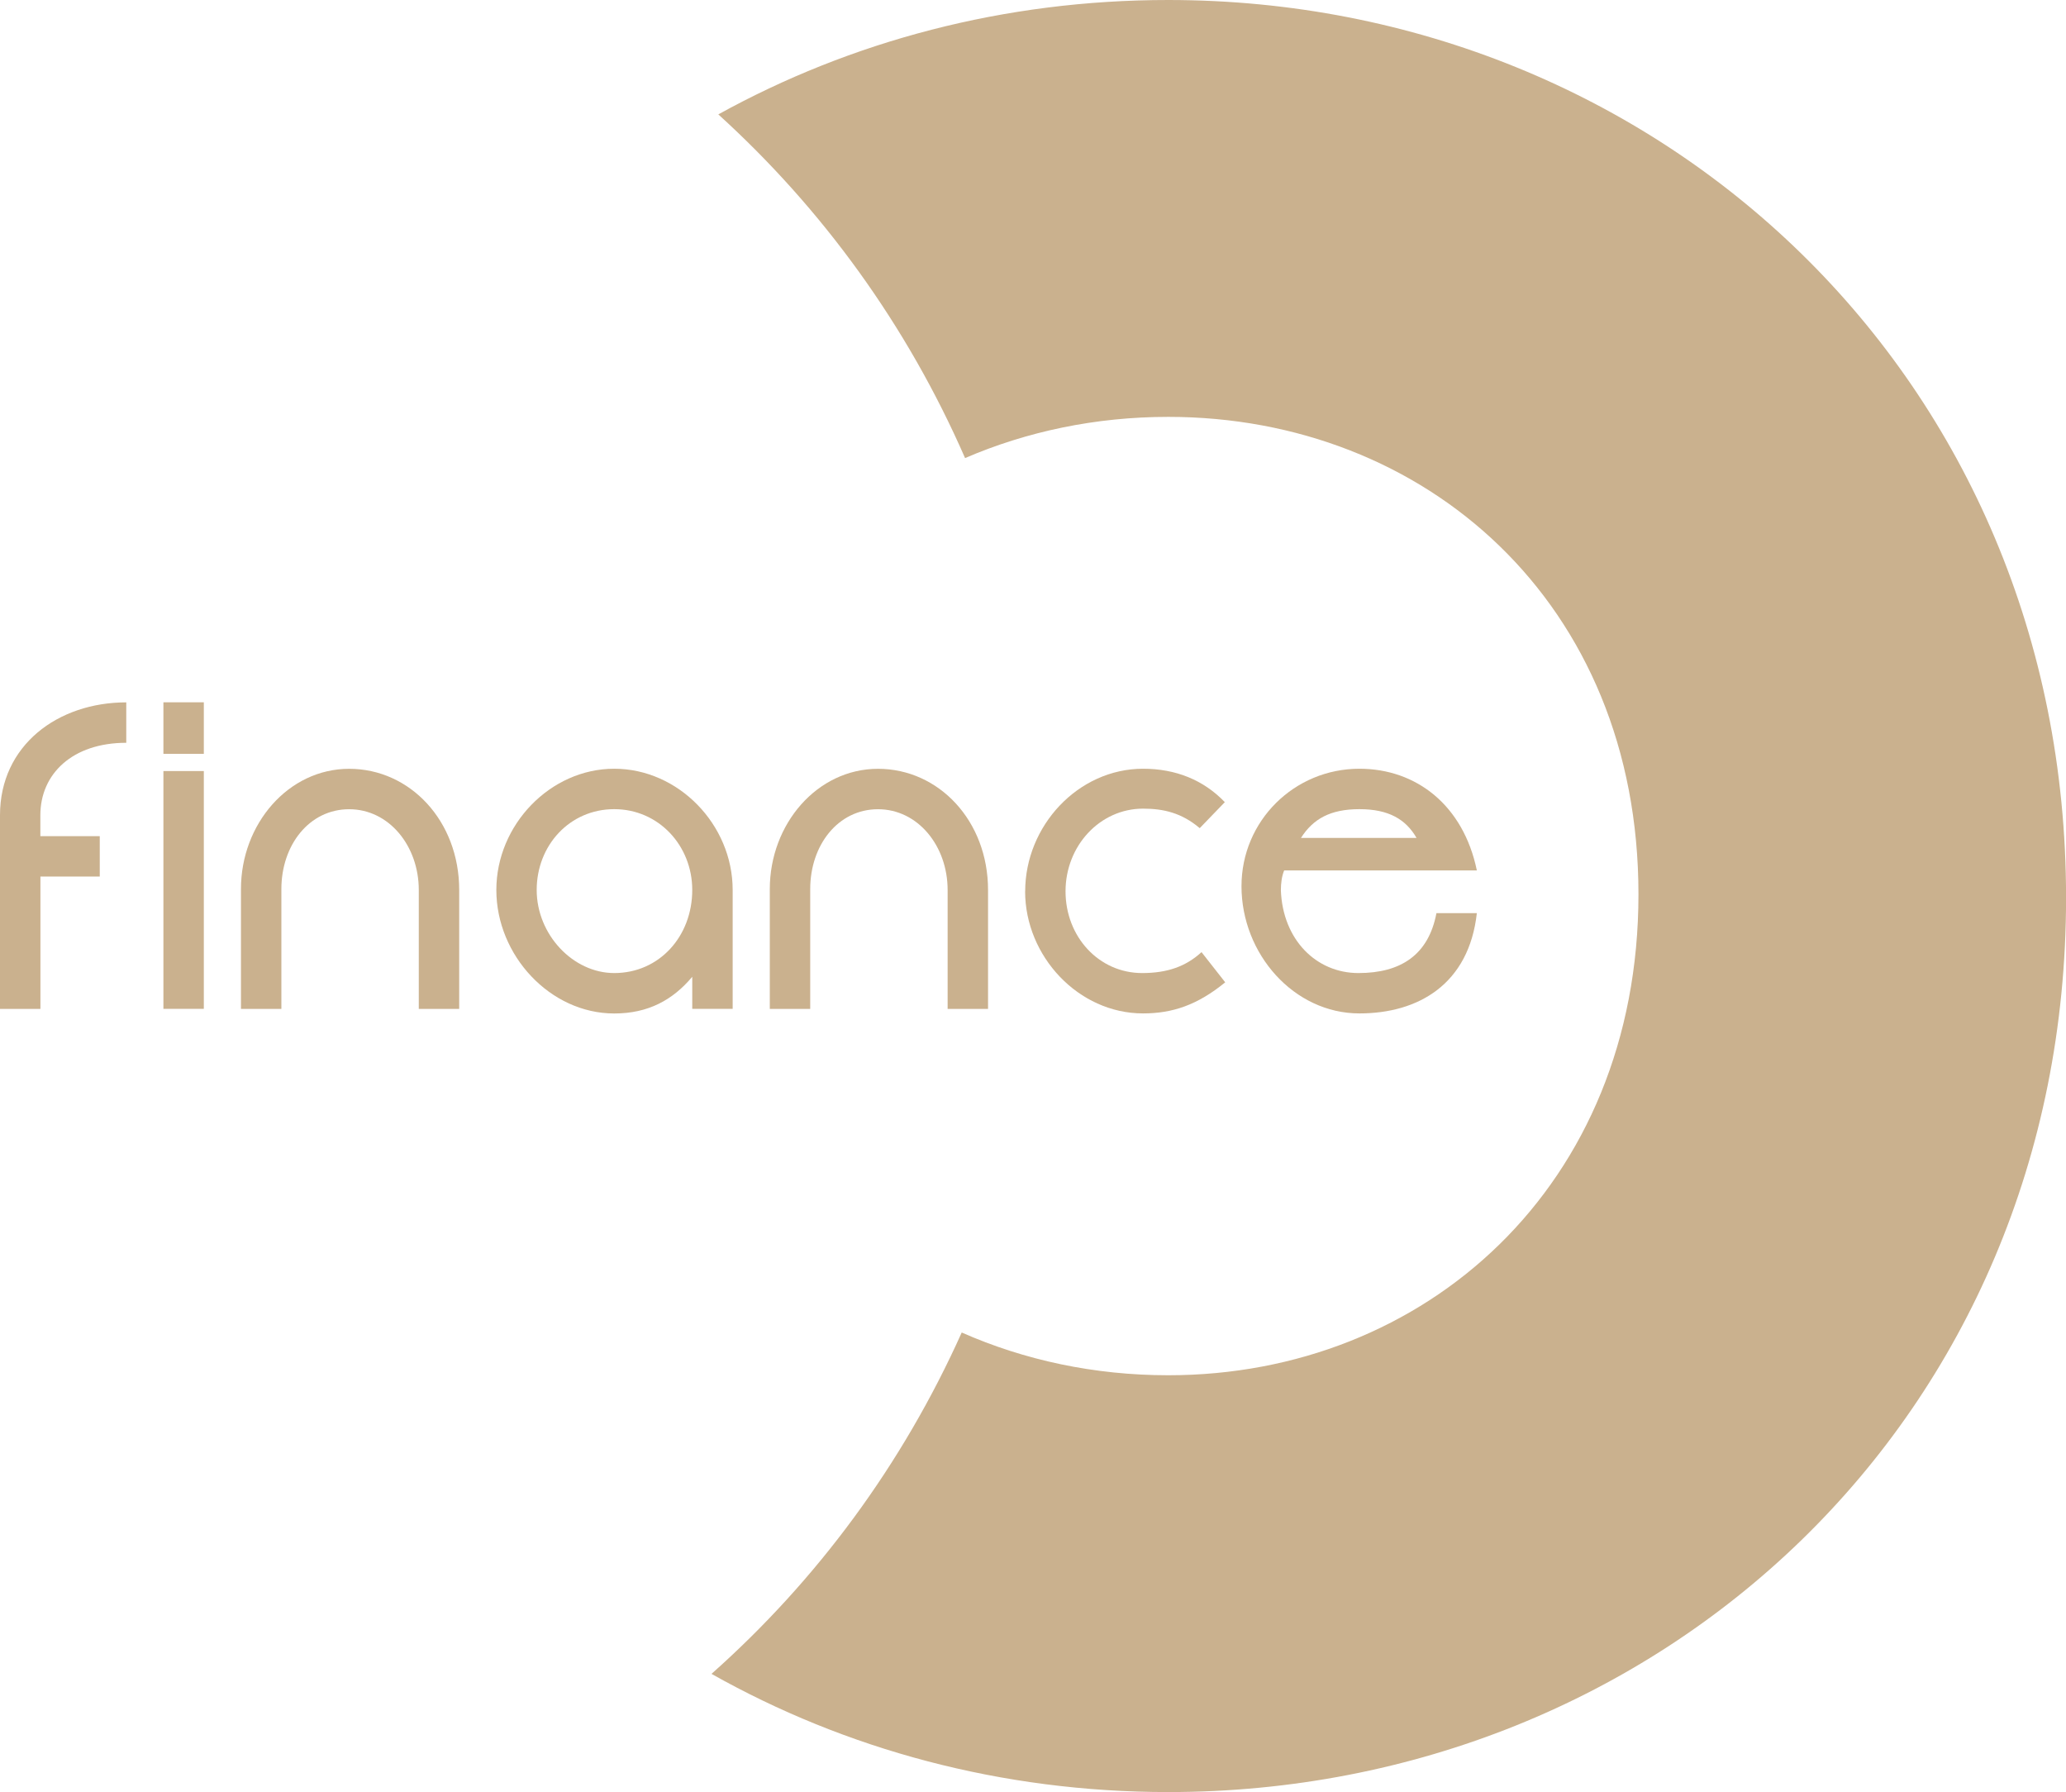
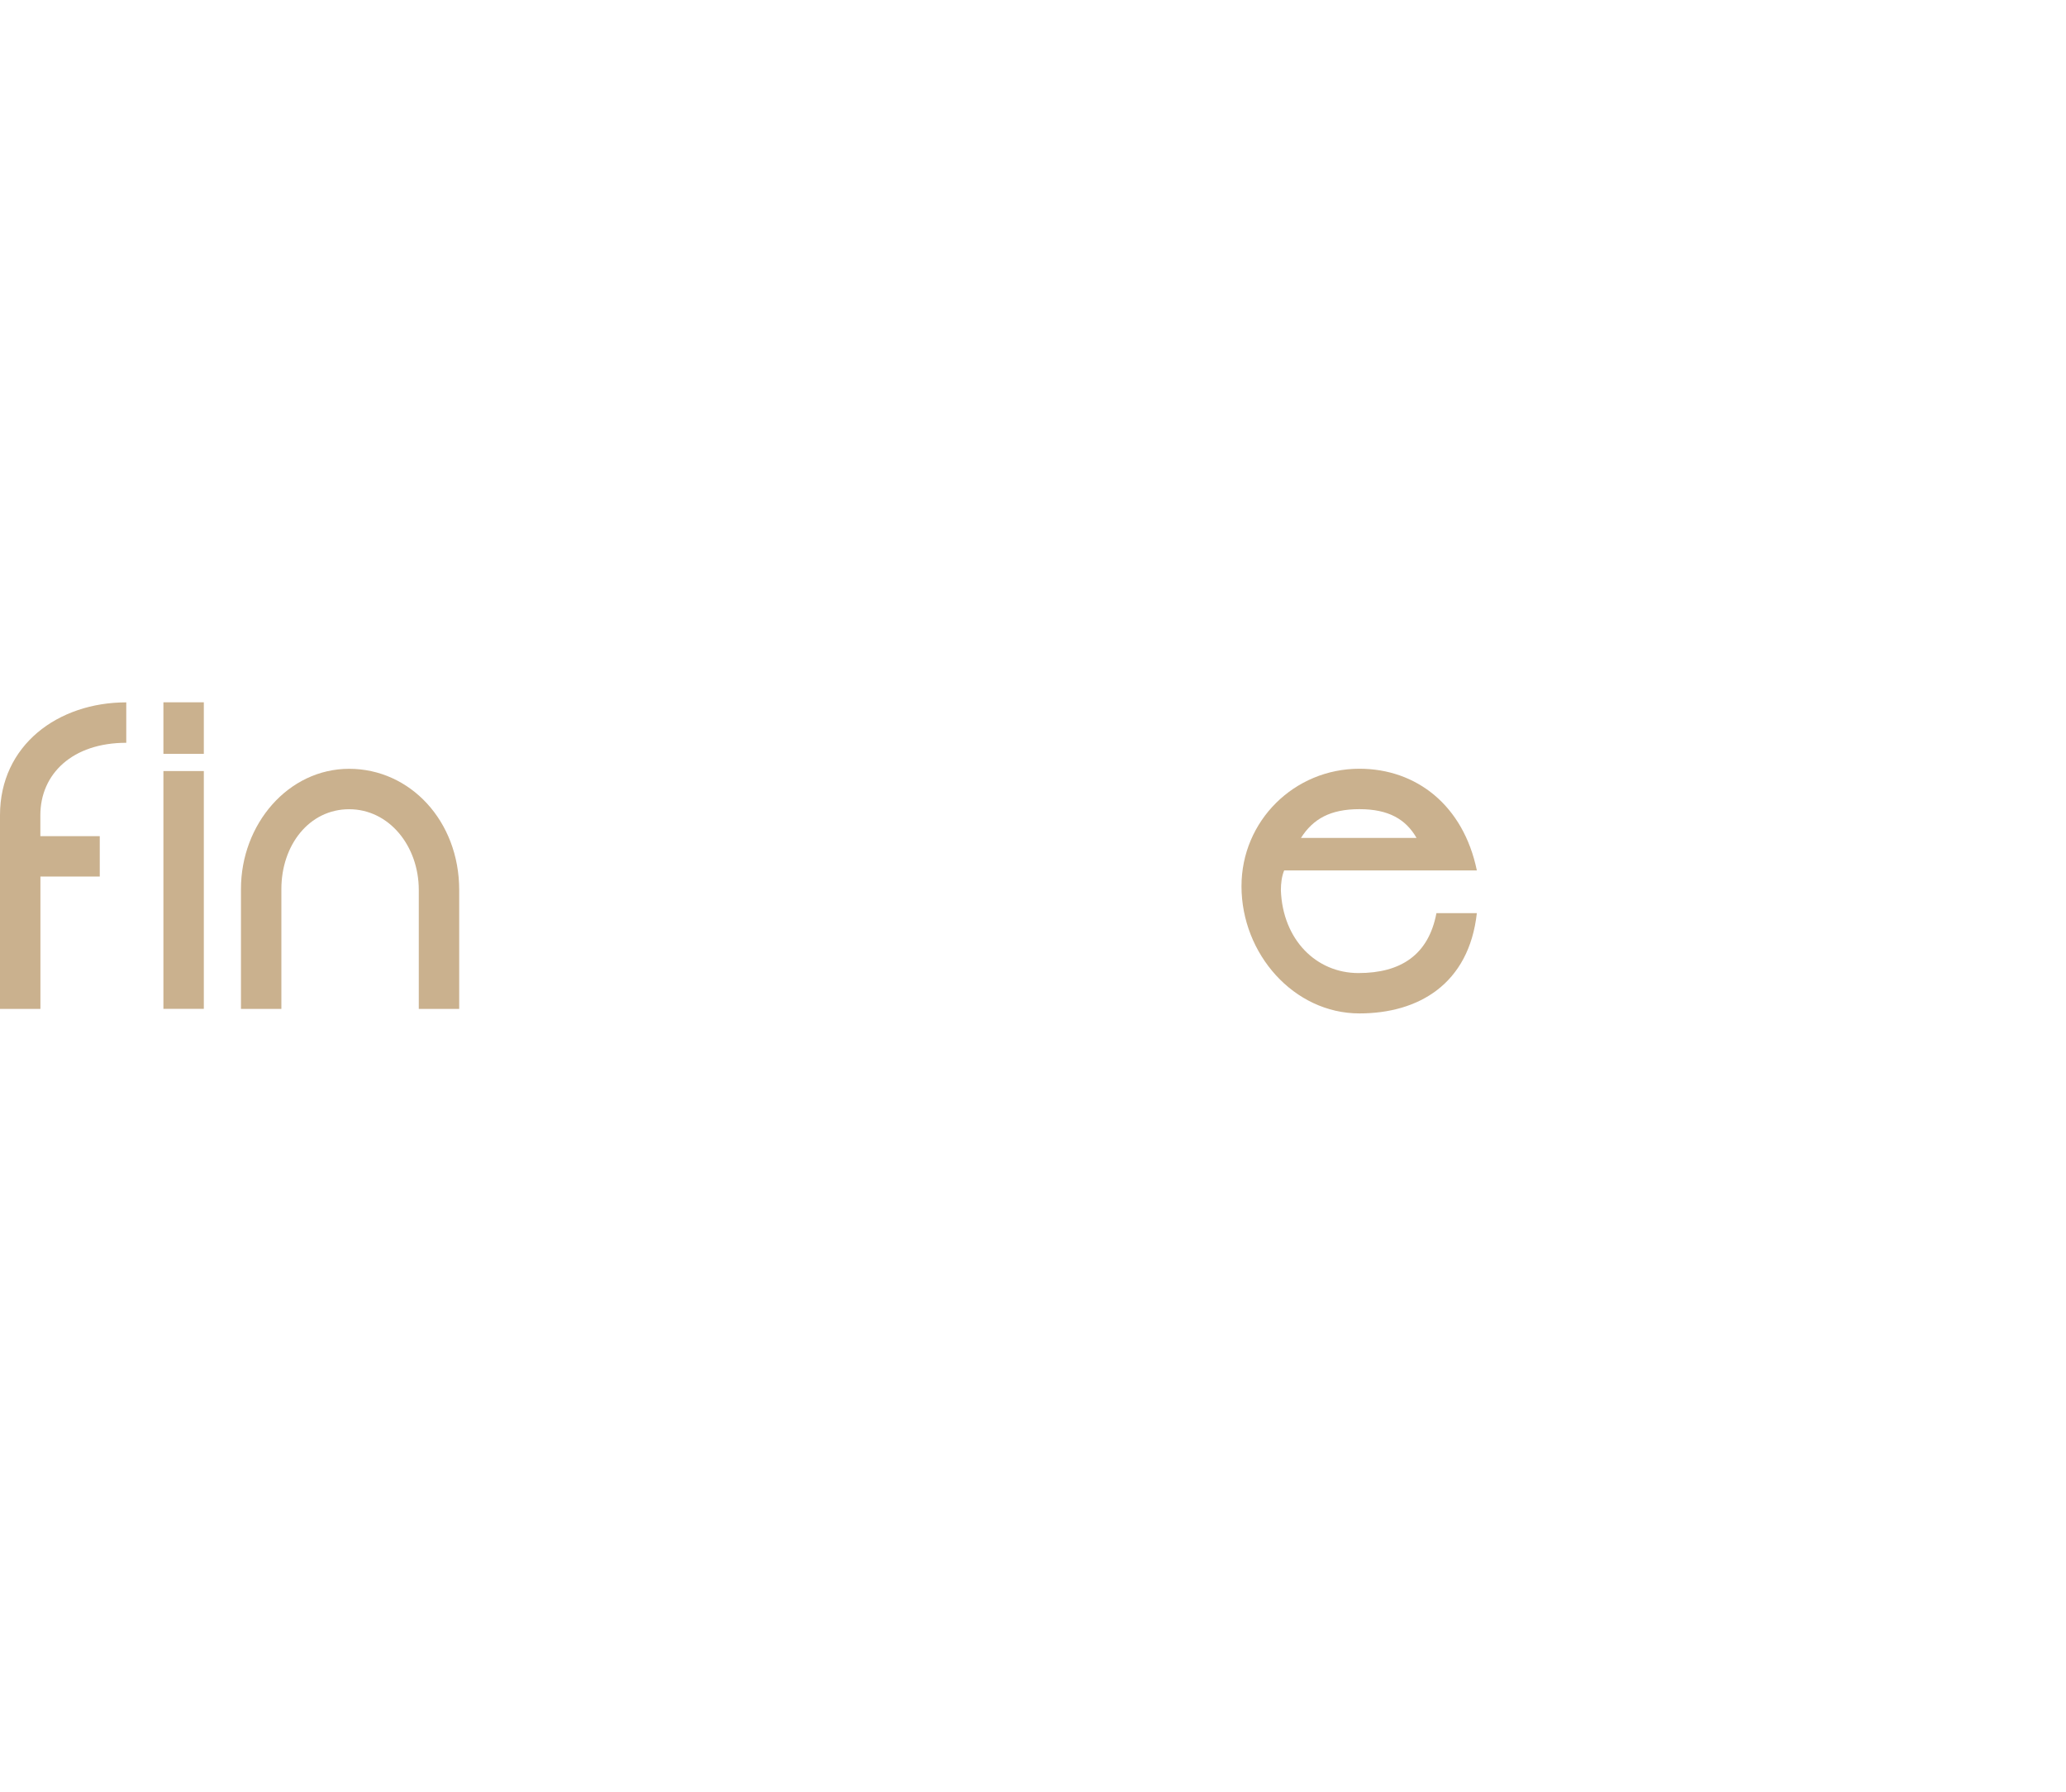
<svg xmlns="http://www.w3.org/2000/svg" id="Layer_2" data-name="Layer 2" viewBox="0 0 321.01 278.4">
  <defs>
    <style>
      .cls-1 {
        fill: #cab18e;
      }
    </style>
  </defs>
  <g id="Ebene_1" data-name="Ebene 1">
    <g>
-       <path class="cls-1" d="M181.53,0c-25.52,0-49.34,6.41-69.92,17.77,16.16,14.67,29.3,32.71,38.34,53.39,9.59-4.13,20.27-6.4,31.58-6.4,39.85,0,73.05,28.78,73.05,74.16s-33.21,74.72-73.05,74.72c-11.52,0-22.38-2.35-32.1-6.64-9.23,20.56-22.53,38.51-38.88,53.03,20.82,11.72,45.02,18.36,70.99,18.36,76.38,0,139.48-58.11,139.48-138.92S257.91,0,181.53,0Z" />
      <g>
        <path class="cls-1" d="M0,156.72v-30.08c0-10.89,9.02-17.53,19.62-17.53v6.28c-8.37,0-13.35,4.83-13.35,11.25v3.25h9.23v6.28H6.28v20.56H0Z" />
        <path class="cls-1" d="M25.39,117.11v-8.01h6.28v8.01h-6.28ZM25.39,156.72v-36.94h6.28v36.94h-6.28Z" />
        <path class="cls-1" d="M37.44,156.72v-18.61c0-10.1,7.36-18.68,16.81-18.68s17.1,8.08,17.1,18.83v18.47h-6.28v-18.47c0-6.85-4.62-12.55-10.82-12.55s-10.53,5.56-10.53,12.41v18.61h-6.28Z" />
-         <path class="cls-1" d="M77.12,138.25c0-10.1,8.37-18.83,18.32-18.83s18.4,8.66,18.4,18.83v18.47h-6.28v-4.98c-3.03,3.61-6.85,5.7-12.12,5.7-9.96,0-18.32-9.02-18.32-19.19ZM107.56,138.25c0-6.85-5.19-12.55-12.12-12.55s-12.05,5.63-12.05,12.55,5.63,12.91,12.05,12.91c7,0,12.12-5.7,12.12-12.91Z" />
-         <path class="cls-1" d="M119.61,156.72v-18.61c0-10.1,7.36-18.68,16.81-18.68s17.1,8.08,17.1,18.83v18.47h-6.28v-18.47c0-6.85-4.62-12.55-10.82-12.55s-10.53,5.56-10.53,12.41v18.61h-6.28Z" />
-         <path class="cls-1" d="M159.29,138.47c0-10.17,8.22-19.05,18.32-19.05,5.05,0,9.38,1.73,12.7,5.19l-3.9,4.04c-2.81-2.38-5.63-3.03-8.8-3.03-6.71,0-12.05,5.77-12.05,12.84s5.19,12.7,11.9,12.7c3.9,0,6.78-1.01,9.23-3.25l3.68,4.69c-4.33,3.54-8.22,4.83-12.77,4.83-10.03,0-18.32-8.87-18.32-18.97Z" />
        <path class="cls-1" d="M192.9,137.67c0-10.17,8.22-18.25,18.32-18.25,8.87,0,16.16,5.7,18.25,15.8h-29.94c-.36.87-.51,1.95-.51,3.1.29,7.65,5.48,12.84,12.05,12.84s10.89-2.81,12.12-9.31h6.28c-1.23,11.04-9.09,15.58-18.25,15.58-10.17,0-18.32-9.23-18.32-19.77ZM220.1,130.17c-1.66-2.89-4.33-4.47-8.87-4.47s-7.21,1.52-9.09,4.47h17.96Z" />
      </g>
    </g>
  </g>
</svg>